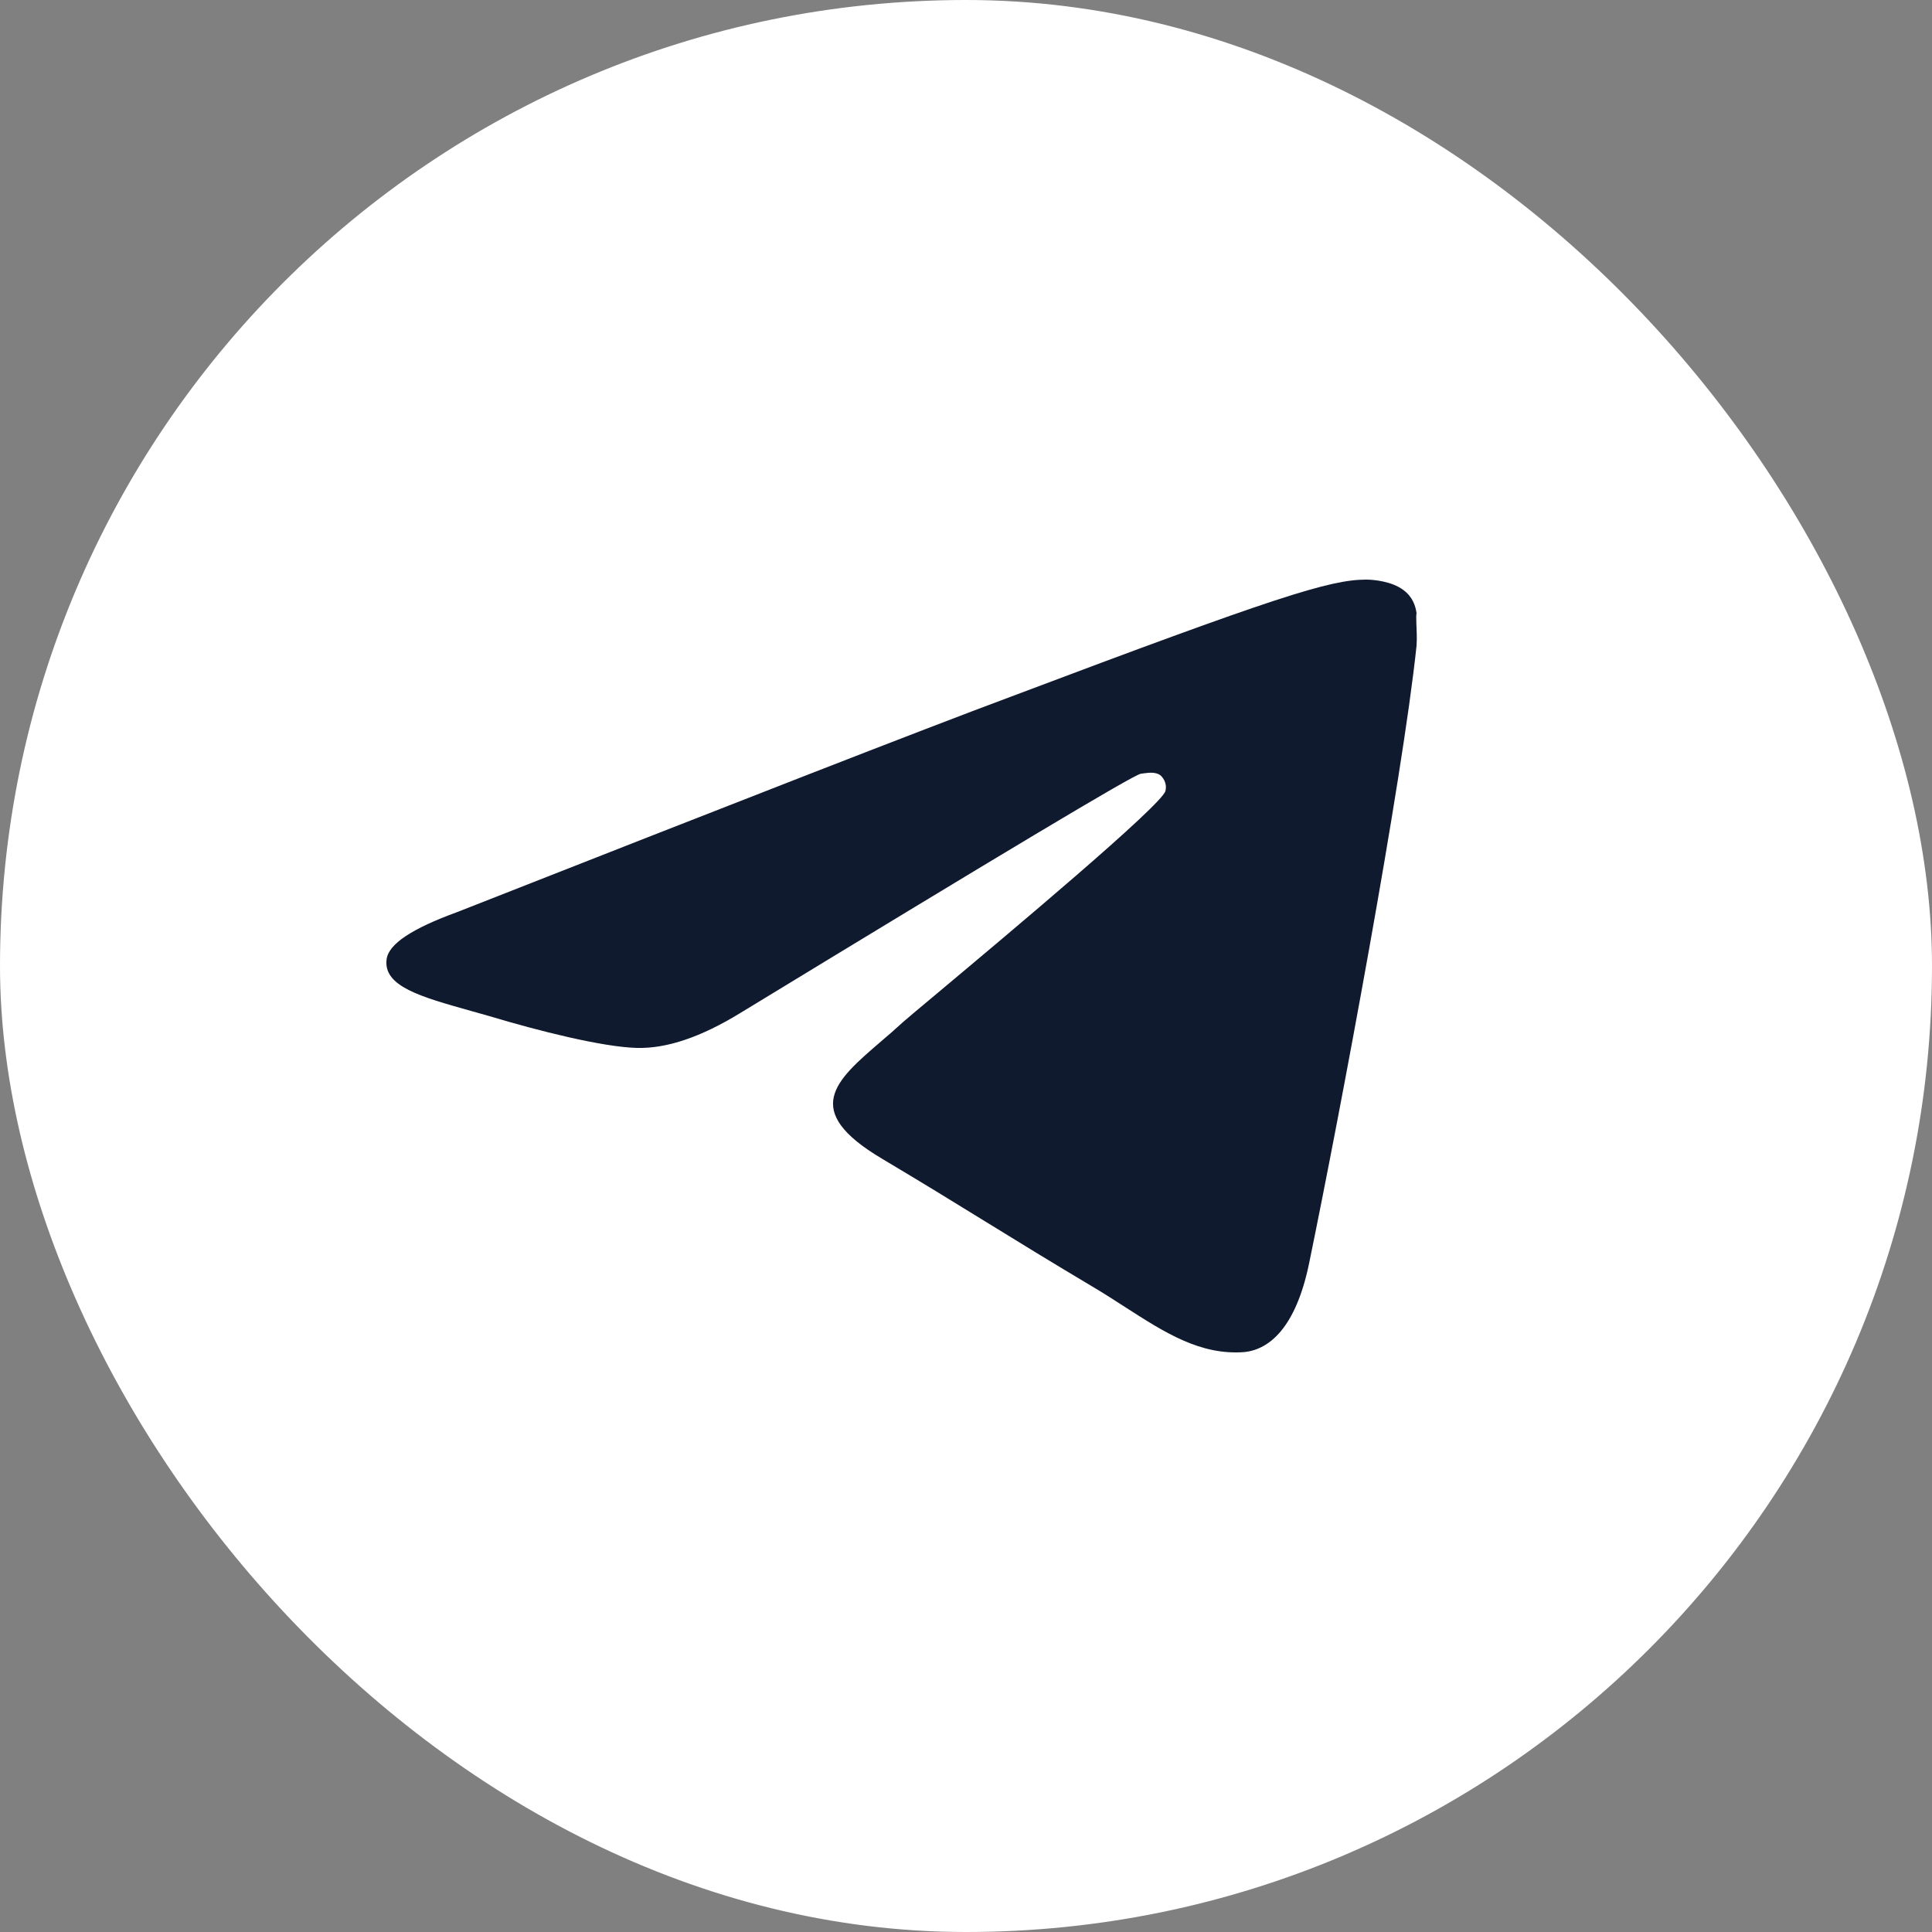
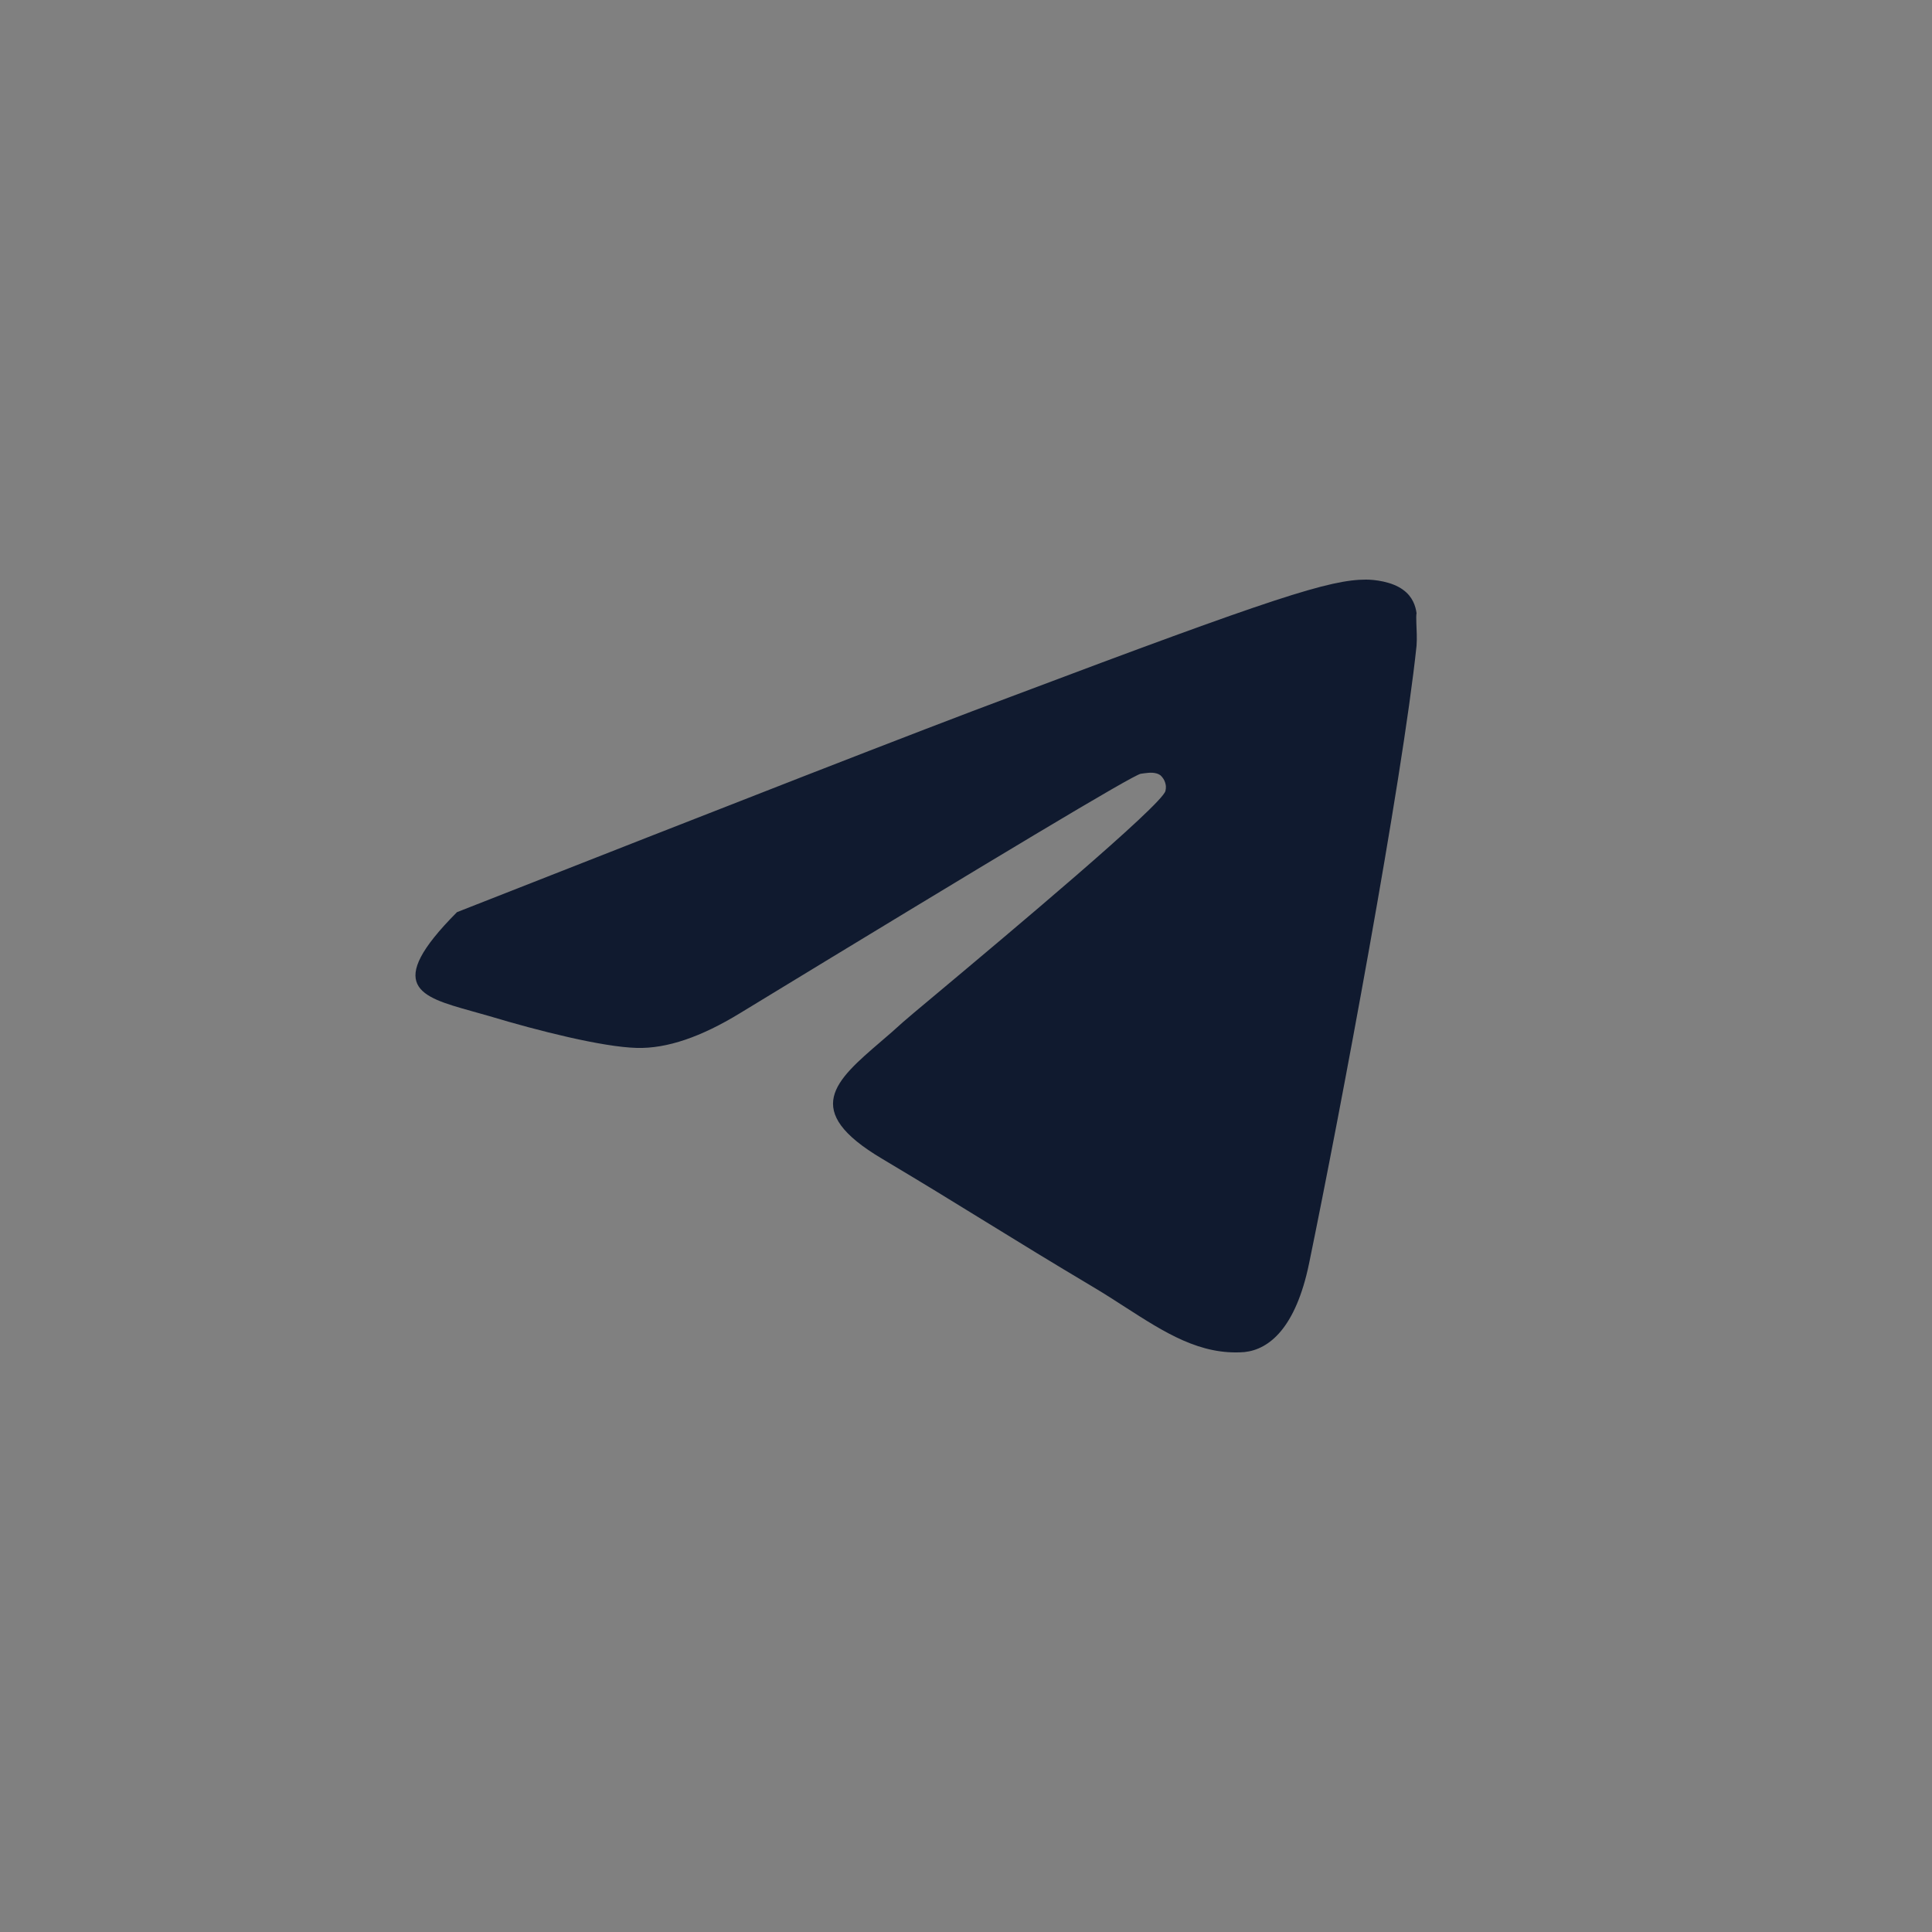
<svg xmlns="http://www.w3.org/2000/svg" width="30" height="30" viewBox="0 0 30 30" fill="none">
  <rect x="0" y="0" width="30" height="30" fill="#808080" stroke="none" />
-   <rect width="30" height="30" rx="15" fill="white" />
-   <path fill-rule="evenodd" clip-rule="evenodd" d="M20.327 19.62C20.814 17.259 21.774 12.135 21.996 10.028C22.005 9.913 21.997 9.778 21.993 9.672C21.991 9.606 21.99 9.551 21.996 9.52C21.981 9.413 21.937 9.267 21.789 9.16C21.612 9.027 21.331 9 21.213 9C20.652 9 19.81 9.267 15.705 10.815C14.273 11.348 11.408 12.469 7.096 14.164C6.402 14.417 6.033 14.657 6.003 14.897C5.95 15.316 6.527 15.477 7.318 15.699L7.598 15.778C8.351 16.005 9.355 16.258 9.887 16.272C10.36 16.285 10.891 16.098 11.482 15.738C15.513 13.283 17.581 12.042 17.713 12.015C17.791 12.005 17.876 11.988 17.951 12.008C17.977 12.014 18.001 12.025 18.023 12.042C18.056 12.074 18.081 12.112 18.093 12.154C18.099 12.172 18.102 12.191 18.104 12.209C18.105 12.233 18.103 12.258 18.097 12.282C18.039 12.505 15.645 14.509 14.549 15.427C14.264 15.665 14.067 15.83 14.022 15.871C13.908 15.976 13.793 16.075 13.682 16.17C12.969 16.782 12.432 17.243 13.697 17.993C14.317 18.362 14.811 18.666 15.309 18.973C15.819 19.287 16.332 19.603 16.99 19.994C17.156 20.093 17.314 20.195 17.469 20.295C18.086 20.692 18.638 21.048 19.323 20.995C19.707 20.955 20.12 20.621 20.327 19.62Z" fill="#101A2F" />
+   <path fill-rule="evenodd" clip-rule="evenodd" d="M20.327 19.62C20.814 17.259 21.774 12.135 21.996 10.028C22.005 9.913 21.997 9.778 21.993 9.672C21.991 9.606 21.99 9.551 21.996 9.52C21.981 9.413 21.937 9.267 21.789 9.16C21.612 9.027 21.331 9 21.213 9C20.652 9 19.81 9.267 15.705 10.815C14.273 11.348 11.408 12.469 7.096 14.164C5.95 15.316 6.527 15.477 7.318 15.699L7.598 15.778C8.351 16.005 9.355 16.258 9.887 16.272C10.36 16.285 10.891 16.098 11.482 15.738C15.513 13.283 17.581 12.042 17.713 12.015C17.791 12.005 17.876 11.988 17.951 12.008C17.977 12.014 18.001 12.025 18.023 12.042C18.056 12.074 18.081 12.112 18.093 12.154C18.099 12.172 18.102 12.191 18.104 12.209C18.105 12.233 18.103 12.258 18.097 12.282C18.039 12.505 15.645 14.509 14.549 15.427C14.264 15.665 14.067 15.83 14.022 15.871C13.908 15.976 13.793 16.075 13.682 16.17C12.969 16.782 12.432 17.243 13.697 17.993C14.317 18.362 14.811 18.666 15.309 18.973C15.819 19.287 16.332 19.603 16.99 19.994C17.156 20.093 17.314 20.195 17.469 20.295C18.086 20.692 18.638 21.048 19.323 20.995C19.707 20.955 20.12 20.621 20.327 19.62Z" fill="#101A2F" />
</svg>